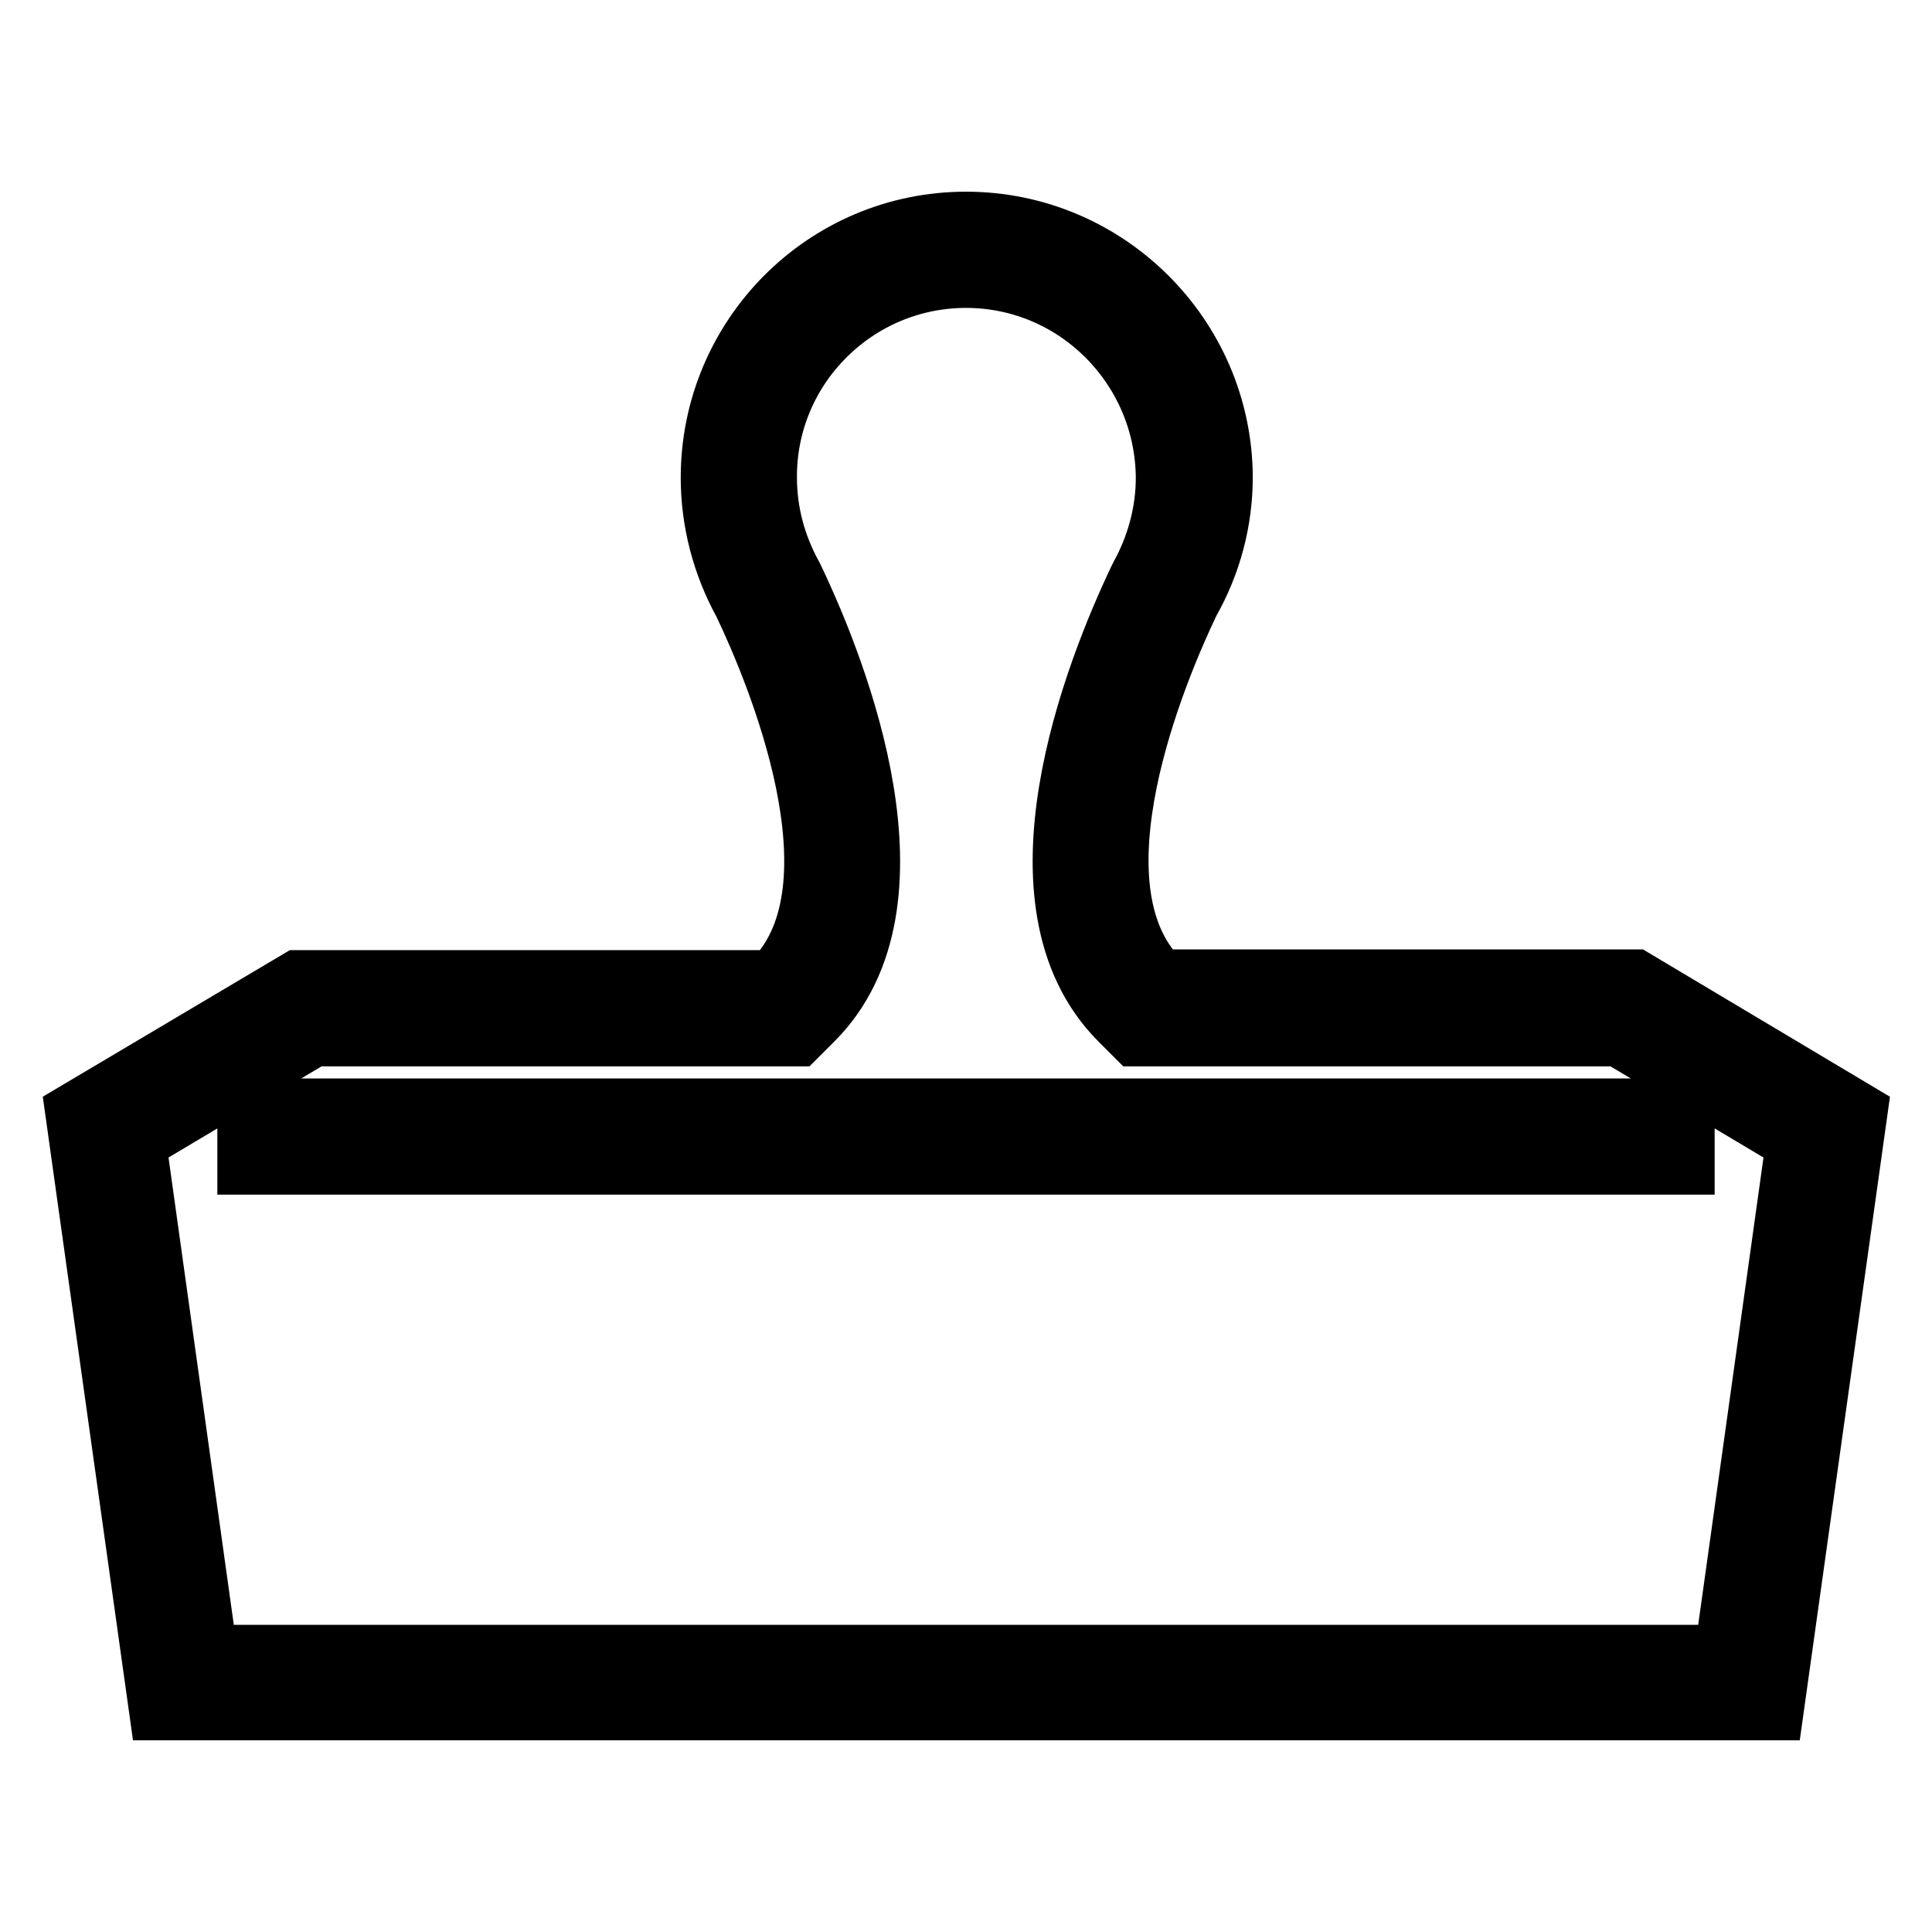
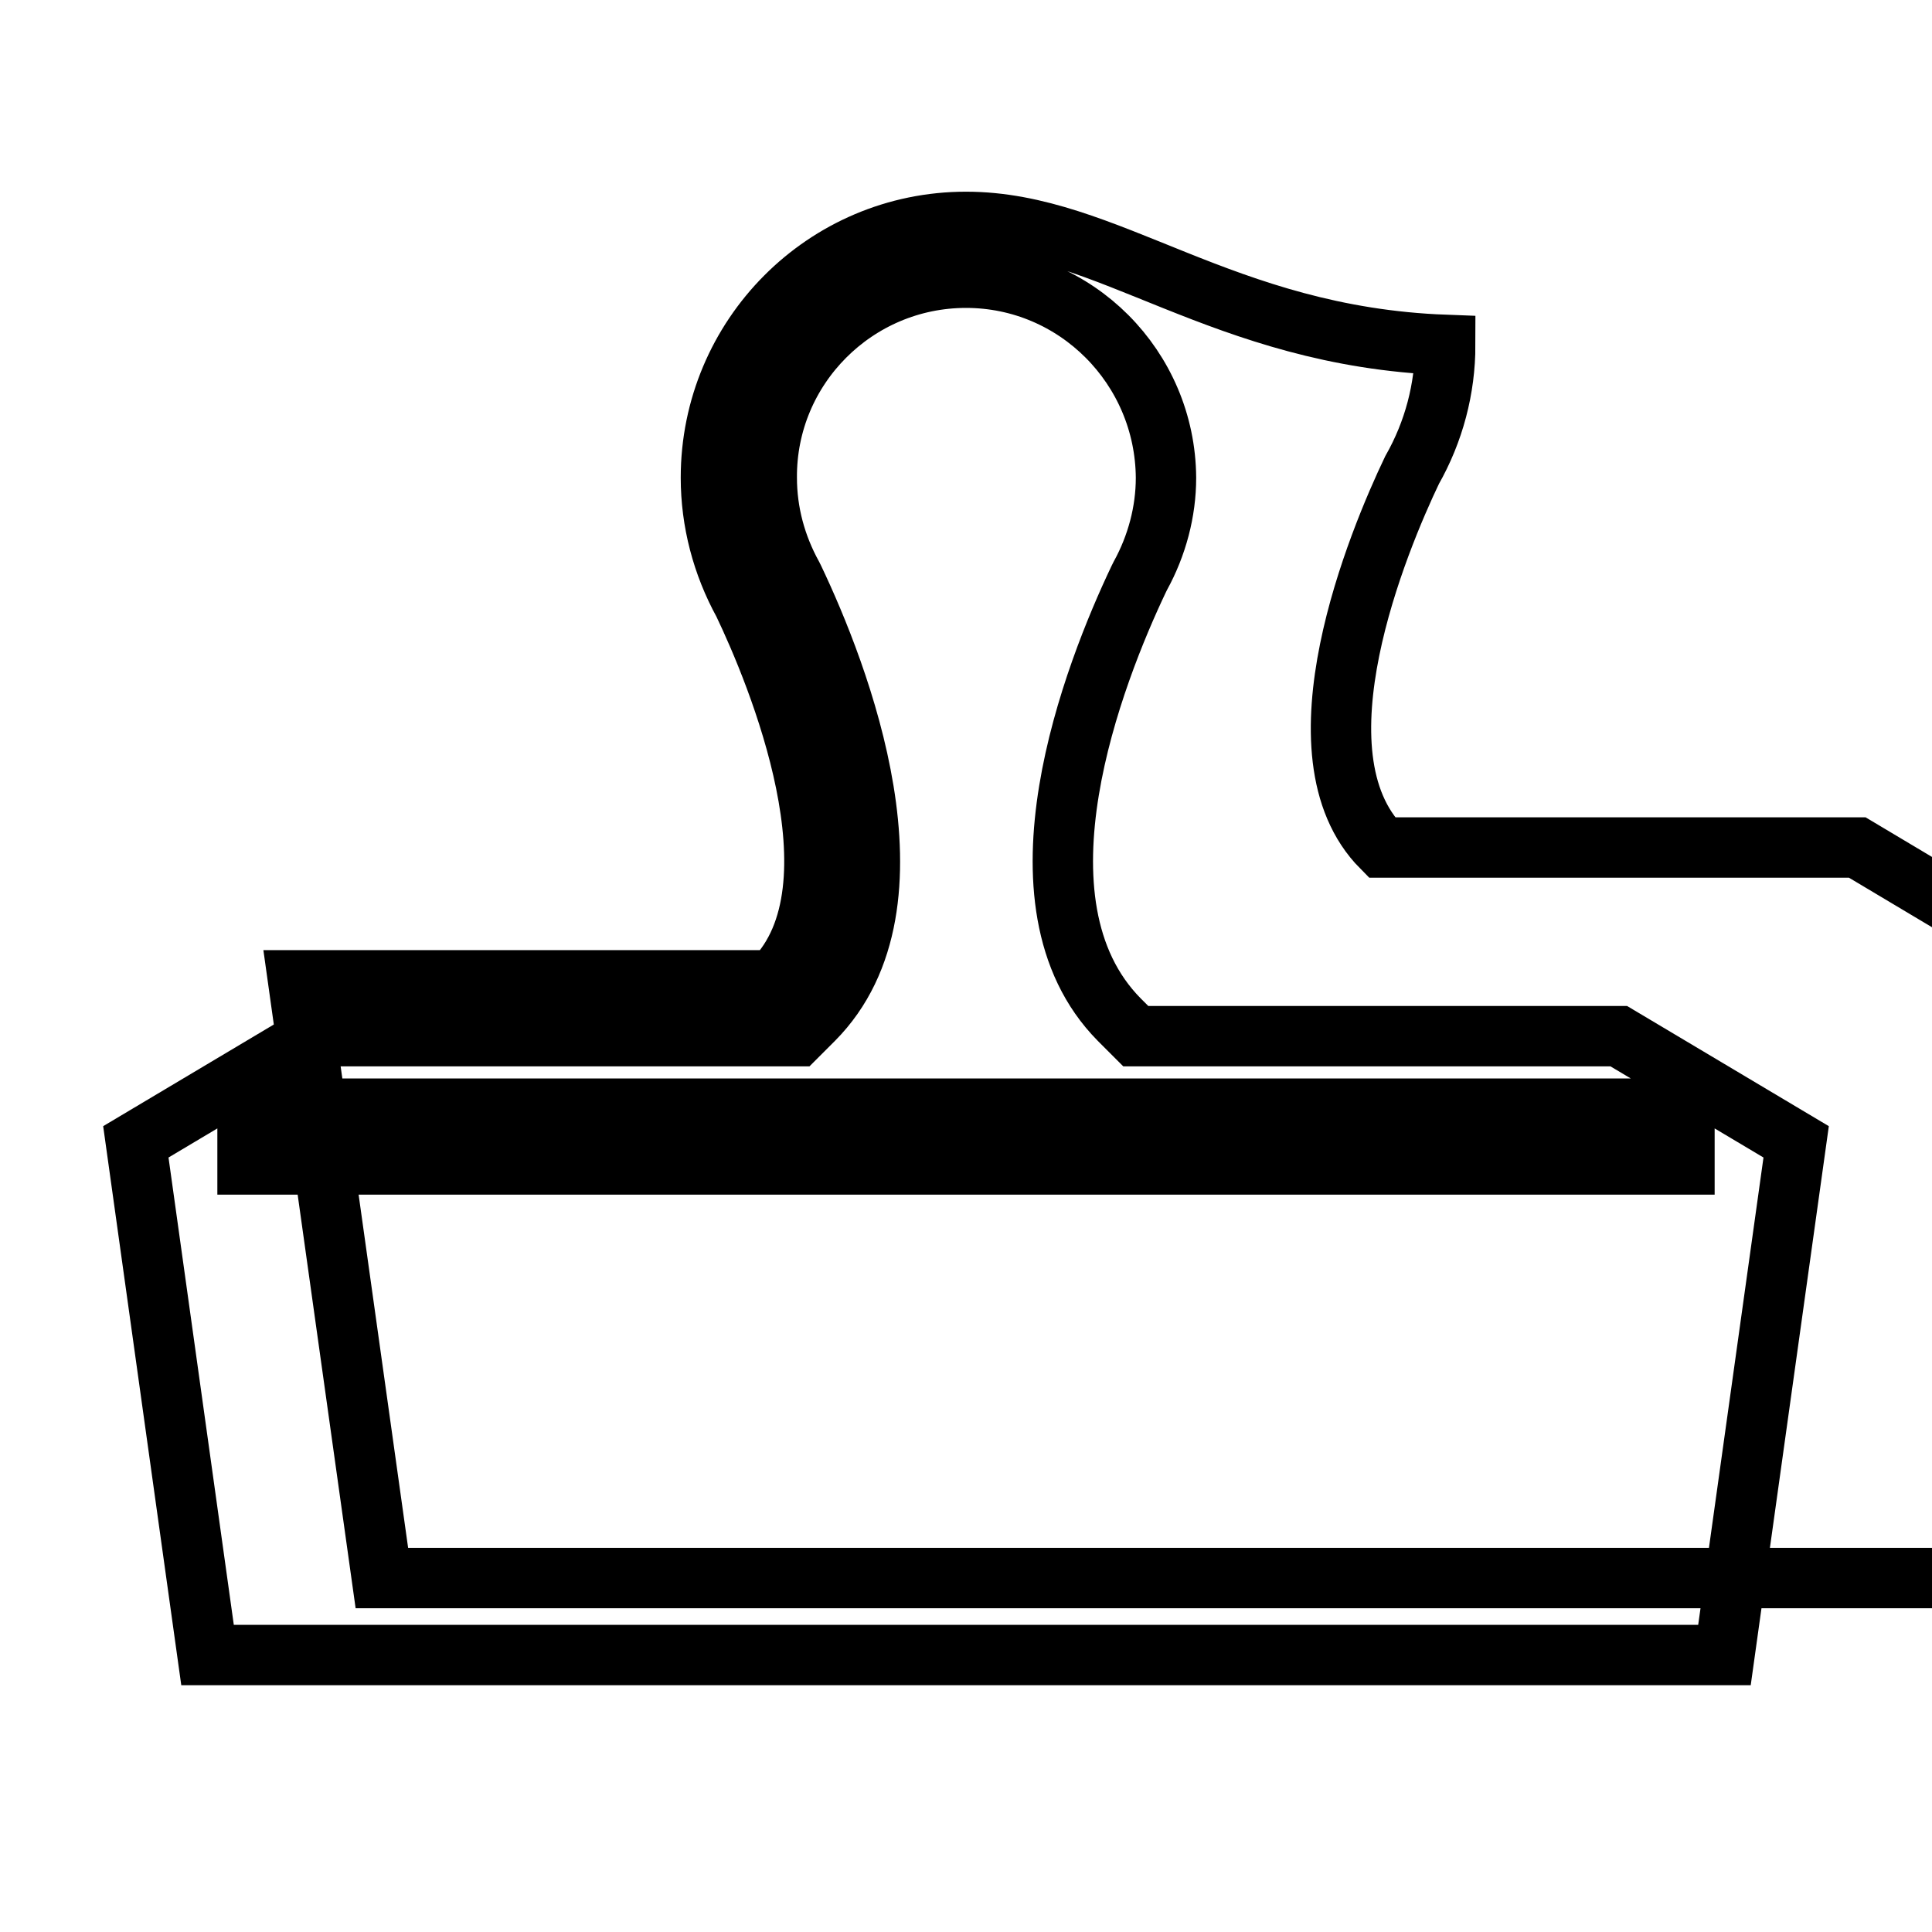
<svg xmlns="http://www.w3.org/2000/svg" version="1.1" x="0px" y="0px" viewBox="0 0 256 256" enable-background="new 0 0 256 256" xml:space="preserve">
  <g>
-     <path stroke-width="8" fill-opacity="0" stroke="#000000" d="M128,36.8c14.6,0,26.4,11.9,26.5,26.5c0,4.5-1.2,9-3.4,13l-0.1,0.2l-0.1,0.2c-5.9,12.4-17.9,42.9-2.6,58.4 l2.2,2.2h64l23.5,14l-9.5,68h-201l-9.5-68l23.5-14h64.1l2.2-2.2c15.3-15.4,3.3-46-2.6-58.4l-0.1-0.2l-0.1-0.2 c-2.2-4-3.4-8.4-3.4-13C101.5,48.7,113.4,36.8,128,36.8 M128,29.4c-18.7,0-33.8,15.2-33.8,33.9c0,5.8,1.5,11.5,4.3,16.6 c4.4,9.2,16.3,37.6,4,50h-63L10,147.4l11.1,79.2h213.9l11.1-79.2l-29.5-17.6h-63c-12.3-12.4-0.4-40.8,4-50 c2.9-5.1,4.4-10.8,4.4-16.6C161.9,44.6,146.7,29.4,128,29.4C128,29.4,128,29.4,128,29.4z M32.8,146.9h190.4v7.4H32.8V146.9z" />
+     <path stroke-width="8" fill-opacity="0" stroke="#000000" d="M128,36.8c14.6,0,26.4,11.9,26.5,26.5c0,4.5-1.2,9-3.4,13l-0.1,0.2l-0.1,0.2c-5.9,12.4-17.9,42.9-2.6,58.4 l2.2,2.2h64l23.5,14l-9.5,68h-201l-9.5-68l23.5-14h64.1l2.2-2.2c15.3-15.4,3.3-46-2.6-58.4l-0.1-0.2l-0.1-0.2 c-2.2-4-3.4-8.4-3.4-13C101.5,48.7,113.4,36.8,128,36.8 M128,29.4c-18.7,0-33.8,15.2-33.8,33.9c0,5.8,1.5,11.5,4.3,16.6 c4.4,9.2,16.3,37.6,4,50h-63l11.1,79.2h213.9l11.1-79.2l-29.5-17.6h-63c-12.3-12.4-0.4-40.8,4-50 c2.9-5.1,4.4-10.8,4.4-16.6C161.9,44.6,146.7,29.4,128,29.4C128,29.4,128,29.4,128,29.4z M32.8,146.9h190.4v7.4H32.8V146.9z" />
  </g>
</svg>